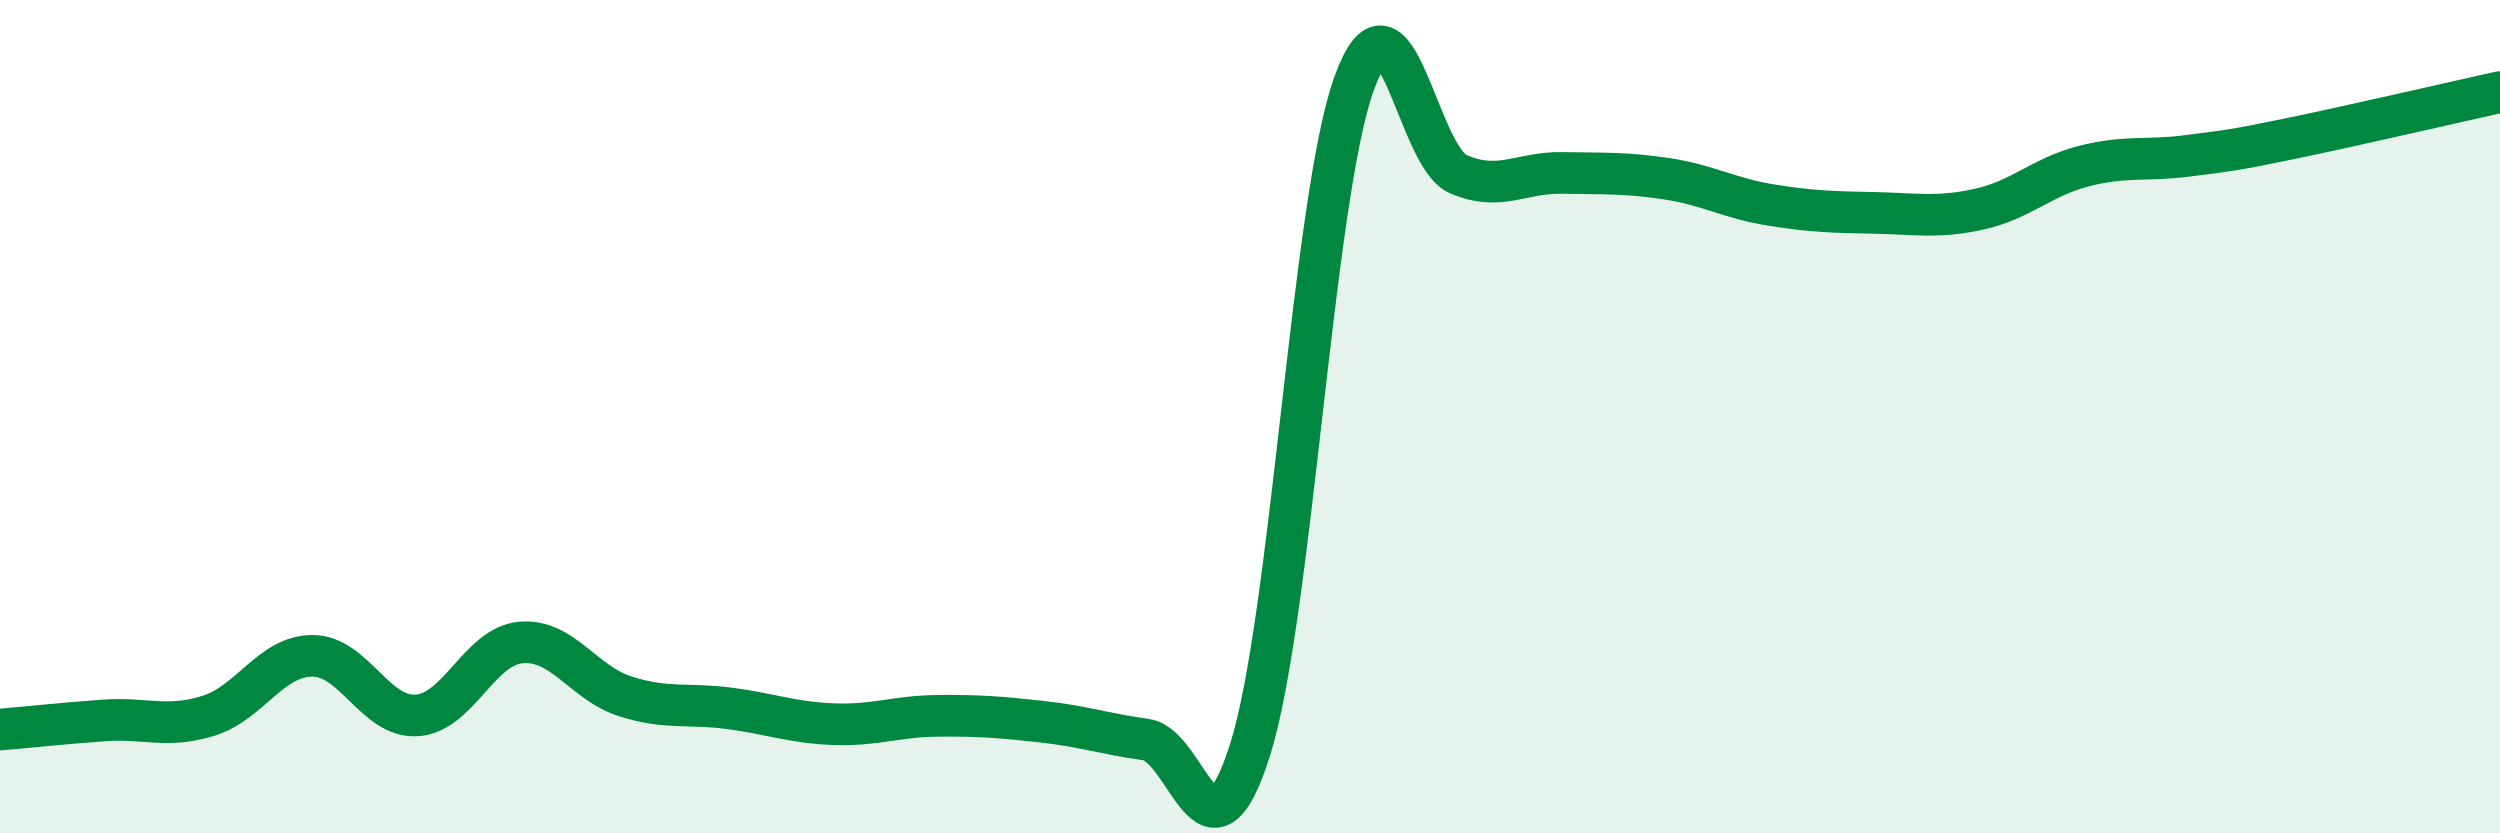
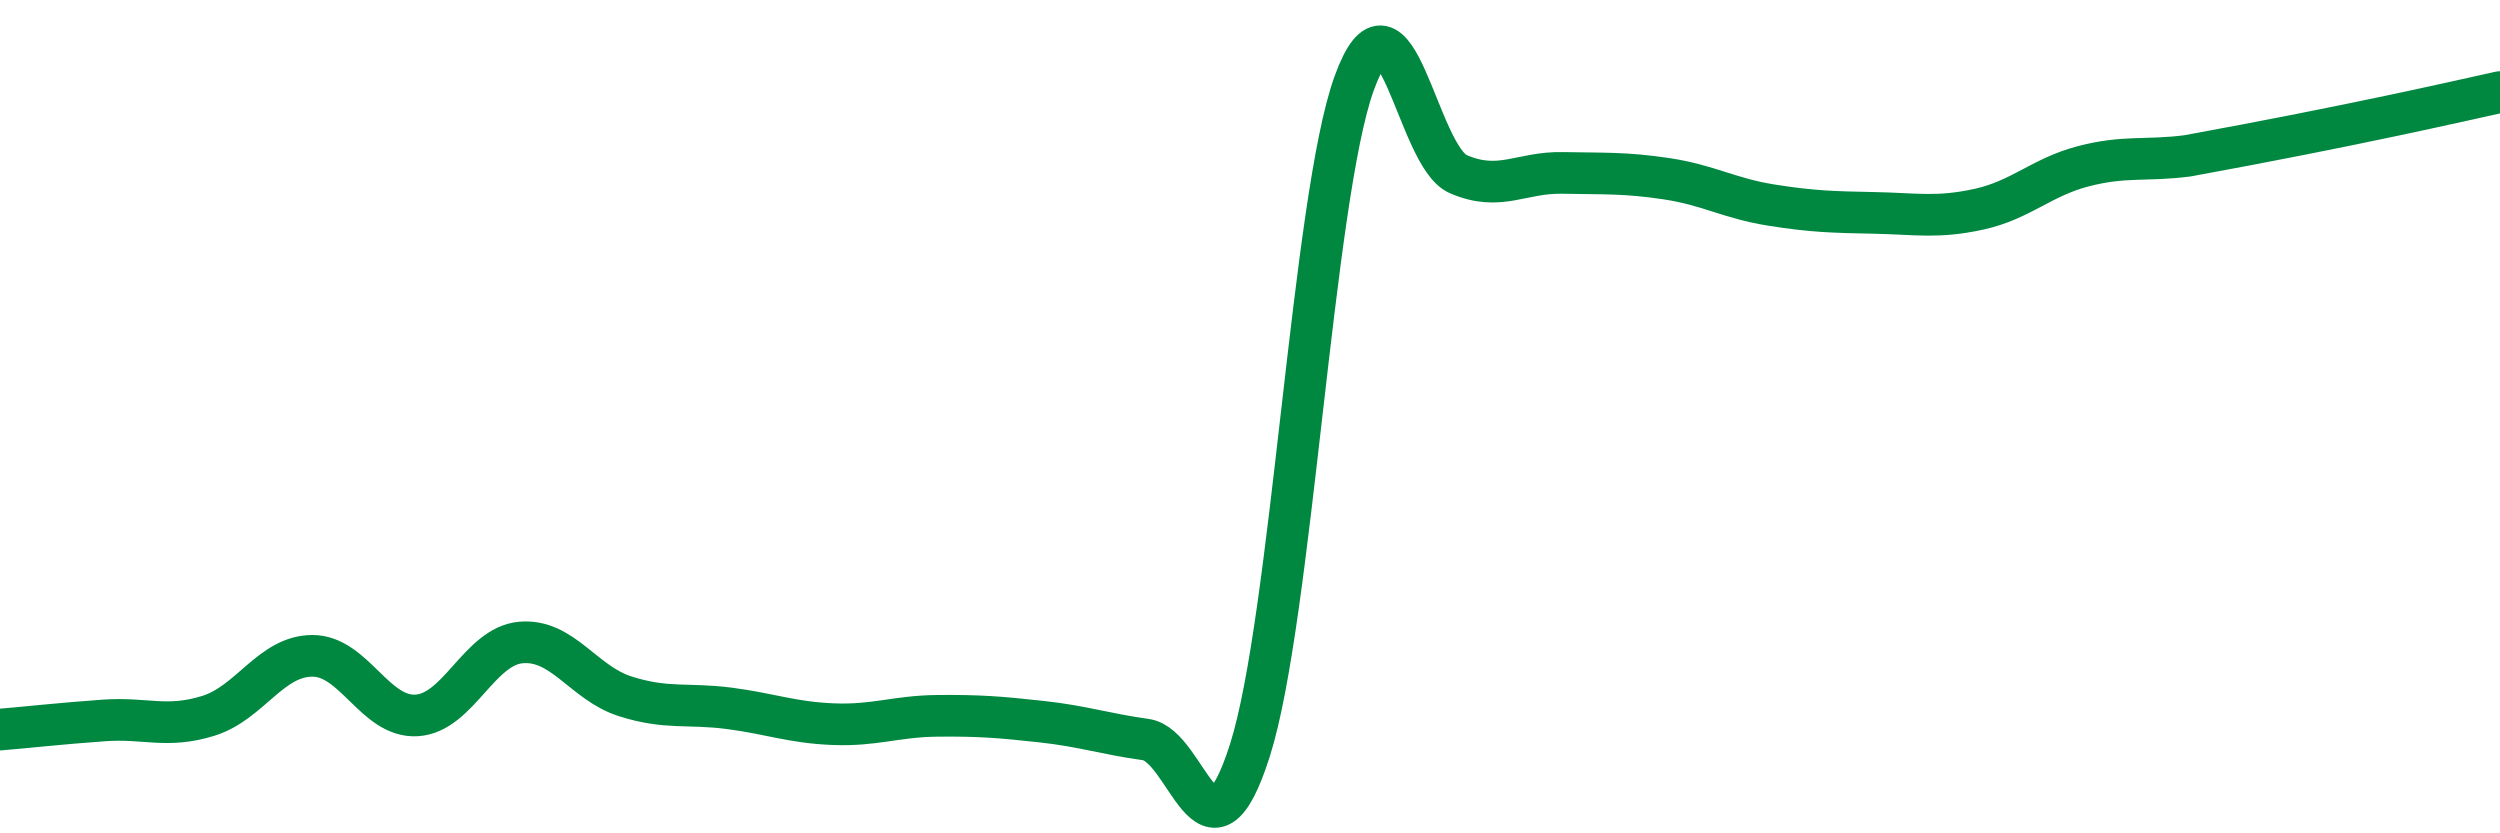
<svg xmlns="http://www.w3.org/2000/svg" width="60" height="20" viewBox="0 0 60 20">
-   <path d="M 0,17.51 C 0.5,17.47 1.5,17.36 2.5,17.29 C 3.5,17.22 4,17.49 5,17.18 C 6,16.87 6.5,15.74 7.5,15.74 C 8.5,15.74 9,17.23 10,17.17 C 11,17.11 11.5,15.51 12.5,15.42 C 13.5,15.33 14,16.39 15,16.71 C 16,17.03 16.5,16.87 17.5,17 C 18.5,17.13 19,17.34 20,17.38 C 21,17.42 21.5,17.19 22.5,17.18 C 23.5,17.17 24,17.21 25,17.32 C 26,17.43 26.5,17.61 27.5,17.75 C 28.5,17.89 29,21.15 30,18 C 31,14.85 31.5,4.76 32.5,2 C 33.5,-0.76 34,3.75 35,4.18 C 36,4.61 36.5,4.13 37.5,4.15 C 38.5,4.17 39,4.14 40,4.29 C 41,4.44 41.5,4.76 42.5,4.92 C 43.5,5.08 44,5.09 45,5.11 C 46,5.13 46.5,5.24 47.5,5.02 C 48.5,4.8 49,4.25 50,3.99 C 51,3.73 51.5,3.87 52.5,3.74 C 53.5,3.61 53.5,3.63 55,3.32 C 56.5,3.01 59,2.43 60,2.21L60 20L0 20Z" fill="#008740" opacity="0.1" stroke-linecap="round" stroke-linejoin="round" />
-   <path d="M 0,17.51 C 0.5,17.47 1.5,17.36 2.5,17.29 C 3.5,17.22 4,17.49 5,17.18 C 6,16.87 6.5,15.74 7.5,15.74 C 8.5,15.74 9,17.23 10,17.17 C 11,17.11 11.5,15.51 12.5,15.42 C 13.5,15.33 14,16.39 15,16.71 C 16,17.03 16.5,16.87 17.5,17 C 18.5,17.13 19,17.34 20,17.38 C 21,17.42 21.5,17.19 22.5,17.18 C 23.5,17.17 24,17.21 25,17.32 C 26,17.43 26.5,17.61 27.5,17.75 C 28.5,17.89 29,21.15 30,18 C 31,14.85 31.5,4.76 32.5,2 C 33.5,-0.76 34,3.75 35,4.18 C 36,4.61 36.5,4.13 37.5,4.15 C 38.5,4.17 39,4.14 40,4.29 C 41,4.44 41.5,4.76 42.5,4.92 C 43.5,5.08 44,5.09 45,5.11 C 46,5.13 46.5,5.24 47.5,5.02 C 48.5,4.8 49,4.25 50,3.99 C 51,3.73 51.5,3.87 52.5,3.74 C 53.5,3.61 53.5,3.63 55,3.32 C 56.5,3.01 59,2.43 60,2.21" stroke="#008740" stroke-width="1" fill="none" stroke-linecap="round" stroke-linejoin="round" />
+   <path d="M 0,17.51 C 0.5,17.47 1.5,17.36 2.5,17.29 C 3.5,17.22 4,17.49 5,17.18 C 6,16.87 6.5,15.74 7.5,15.74 C 8.5,15.74 9,17.23 10,17.17 C 11,17.11 11.5,15.51 12.5,15.42 C 13.5,15.33 14,16.39 15,16.71 C 16,17.03 16.5,16.87 17.5,17 C 18.5,17.13 19,17.34 20,17.38 C 21,17.42 21.5,17.19 22.5,17.18 C 23.5,17.17 24,17.21 25,17.32 C 26,17.43 26.5,17.61 27.5,17.75 C 28.5,17.89 29,21.15 30,18 C 31,14.85 31.5,4.76 32.5,2 C 33.5,-0.76 34,3.75 35,4.18 C 36,4.61 36.5,4.13 37.5,4.15 C 38.5,4.17 39,4.14 40,4.29 C 41,4.44 41.5,4.76 42.5,4.92 C 43.5,5.08 44,5.09 45,5.11 C 46,5.13 46.5,5.24 47.5,5.02 C 48.5,4.8 49,4.25 50,3.99 C 51,3.73 51.5,3.87 52.5,3.74 C 56.5,3.01 59,2.43 60,2.21" stroke="#008740" stroke-width="1" fill="none" stroke-linecap="round" stroke-linejoin="round" />
</svg>